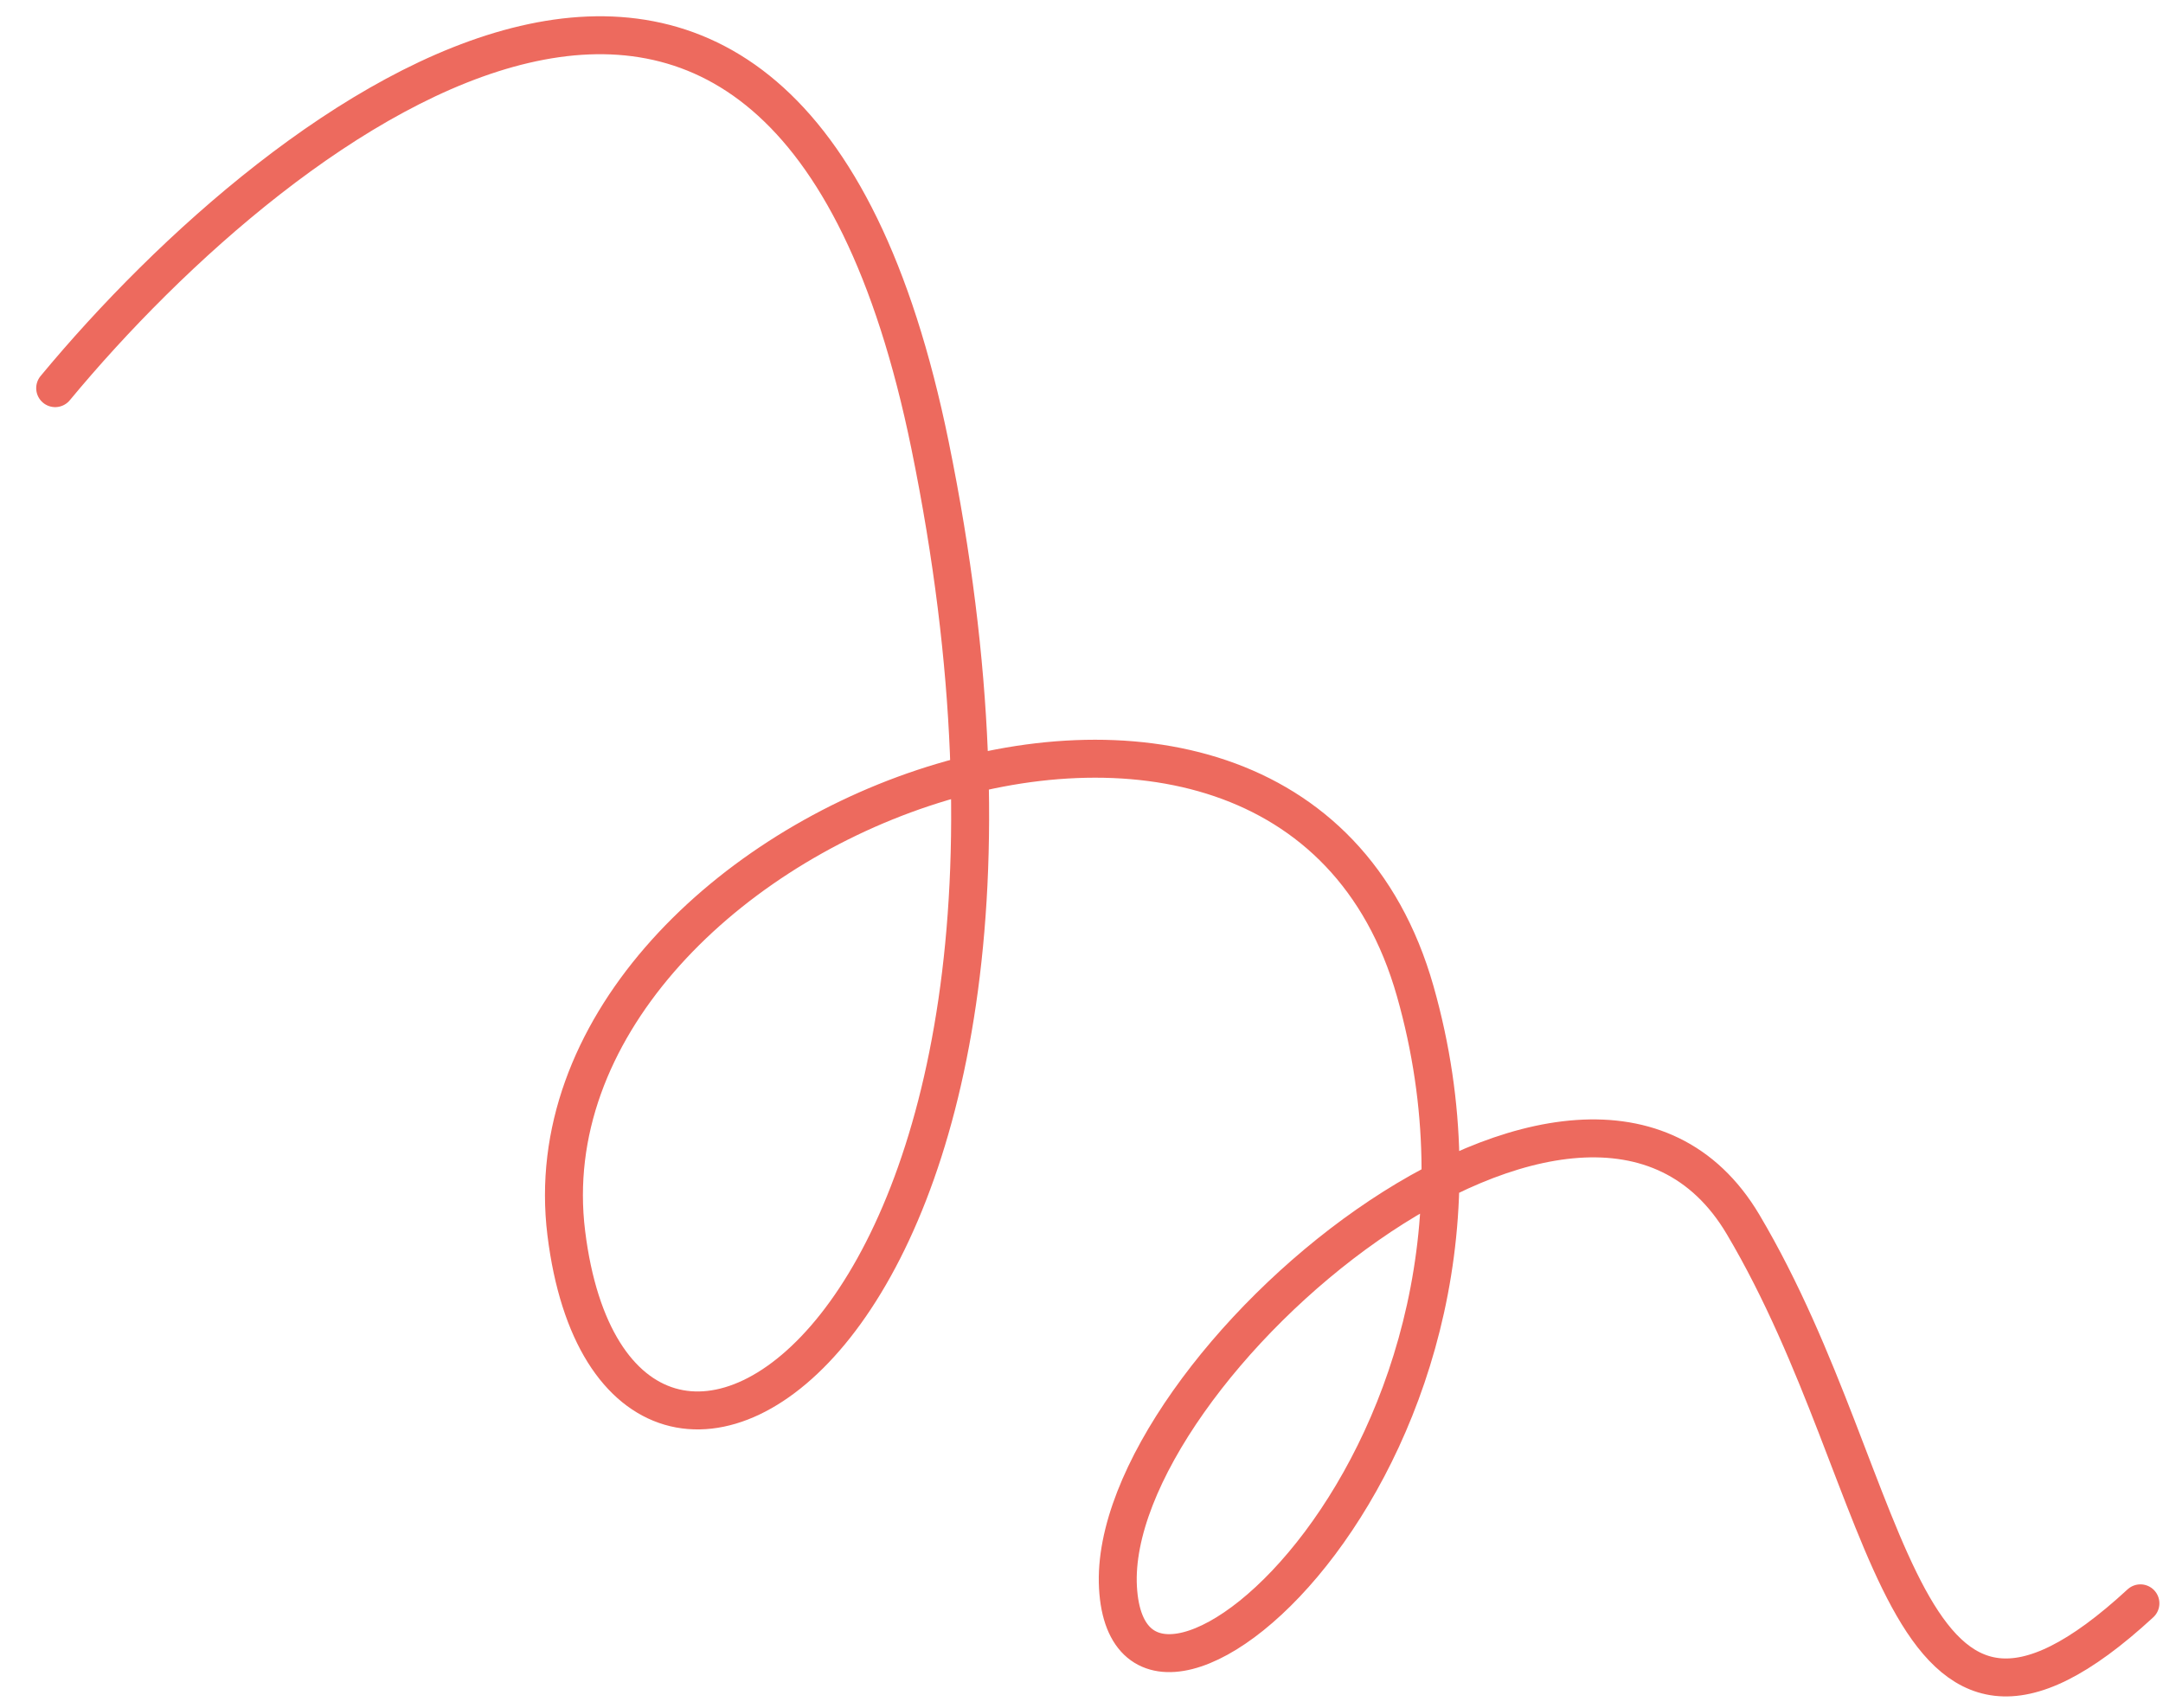
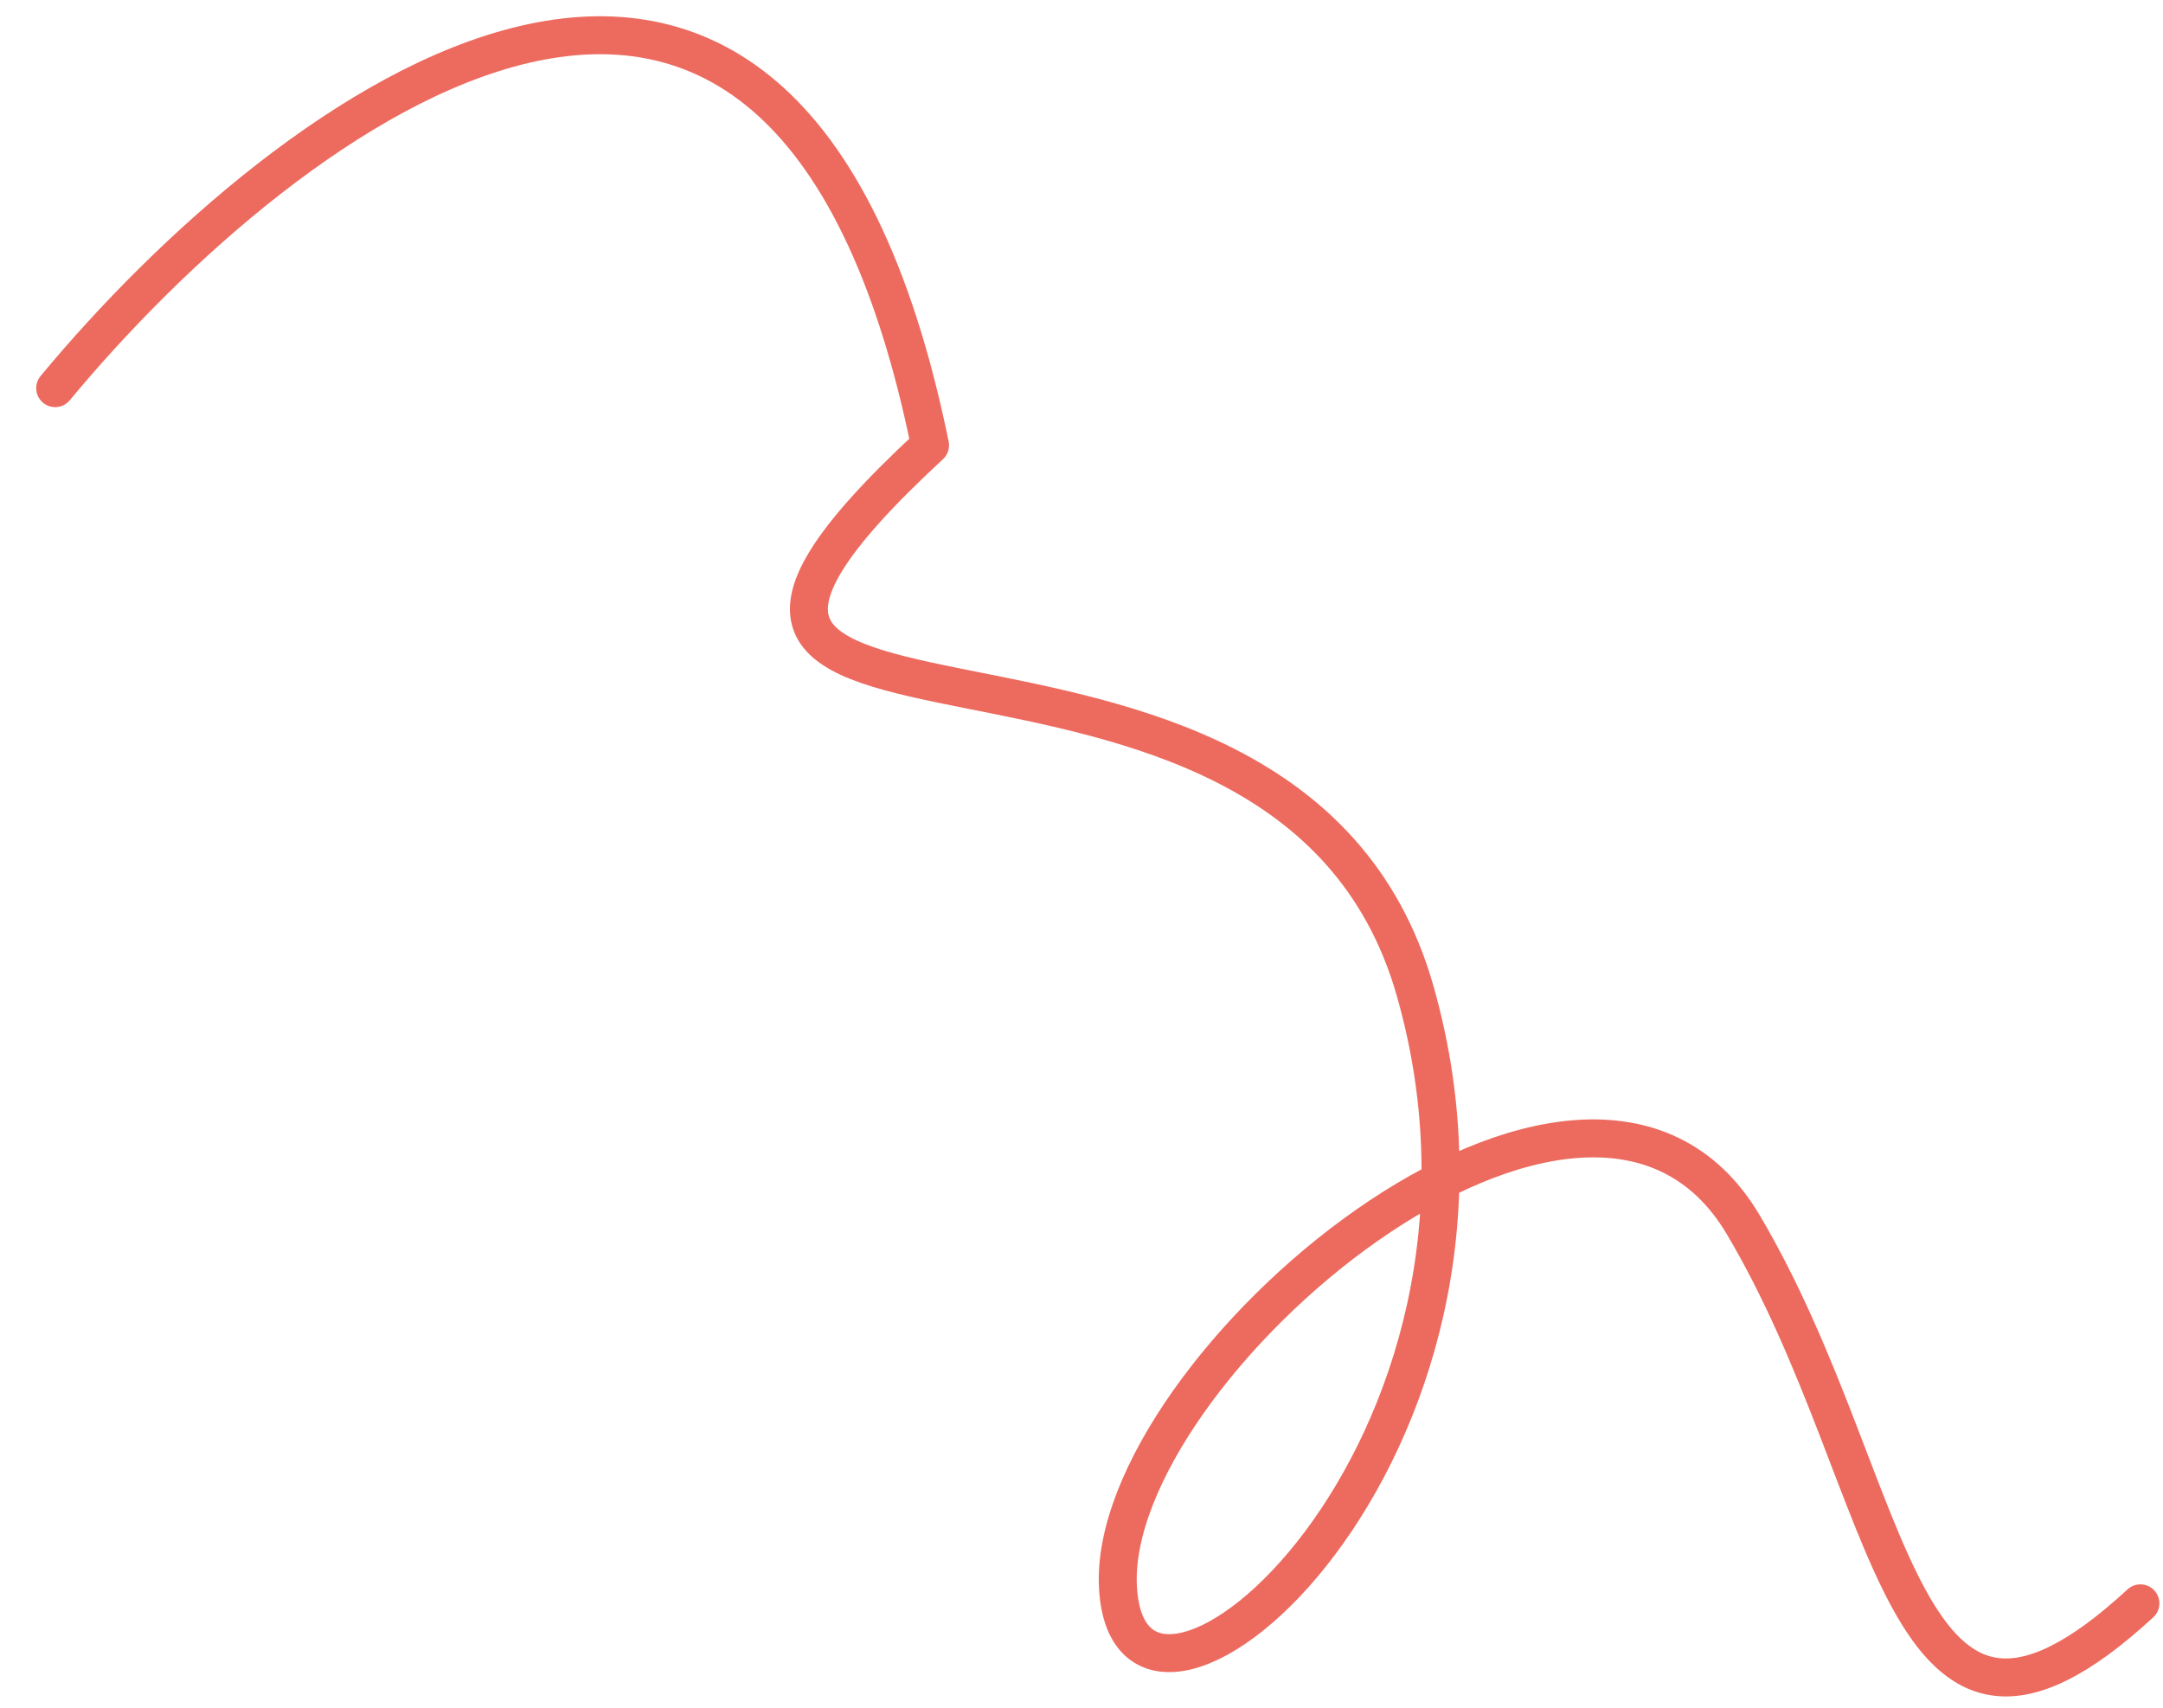
<svg xmlns="http://www.w3.org/2000/svg" width="57" height="45" viewBox="0 0 57 45" fill="none">
-   <path d="M1.454 10.228C7.537 2.888 20.664 -7.086 24.509 11.734C29.315 35.259 16.243 43.171 14.923 32.494C13.602 21.817 33.86 14.017 37.295 26.121C40.731 38.225 29.774 47.564 29.461 41.829C29.147 36.093 41.8 25.293 45.935 32.266C50.07 39.238 49.93 48.22 56.405 42.249" stroke="#ED6A5E" stroke-linecap="round" stroke-linejoin="round" />
+   <path d="M1.454 10.228C7.537 2.888 20.664 -7.086 24.509 11.734C13.602 21.817 33.86 14.017 37.295 26.121C40.731 38.225 29.774 47.564 29.461 41.829C29.147 36.093 41.8 25.293 45.935 32.266C50.07 39.238 49.93 48.22 56.405 42.249" stroke="#ED6A5E" stroke-linecap="round" stroke-linejoin="round" />
</svg>